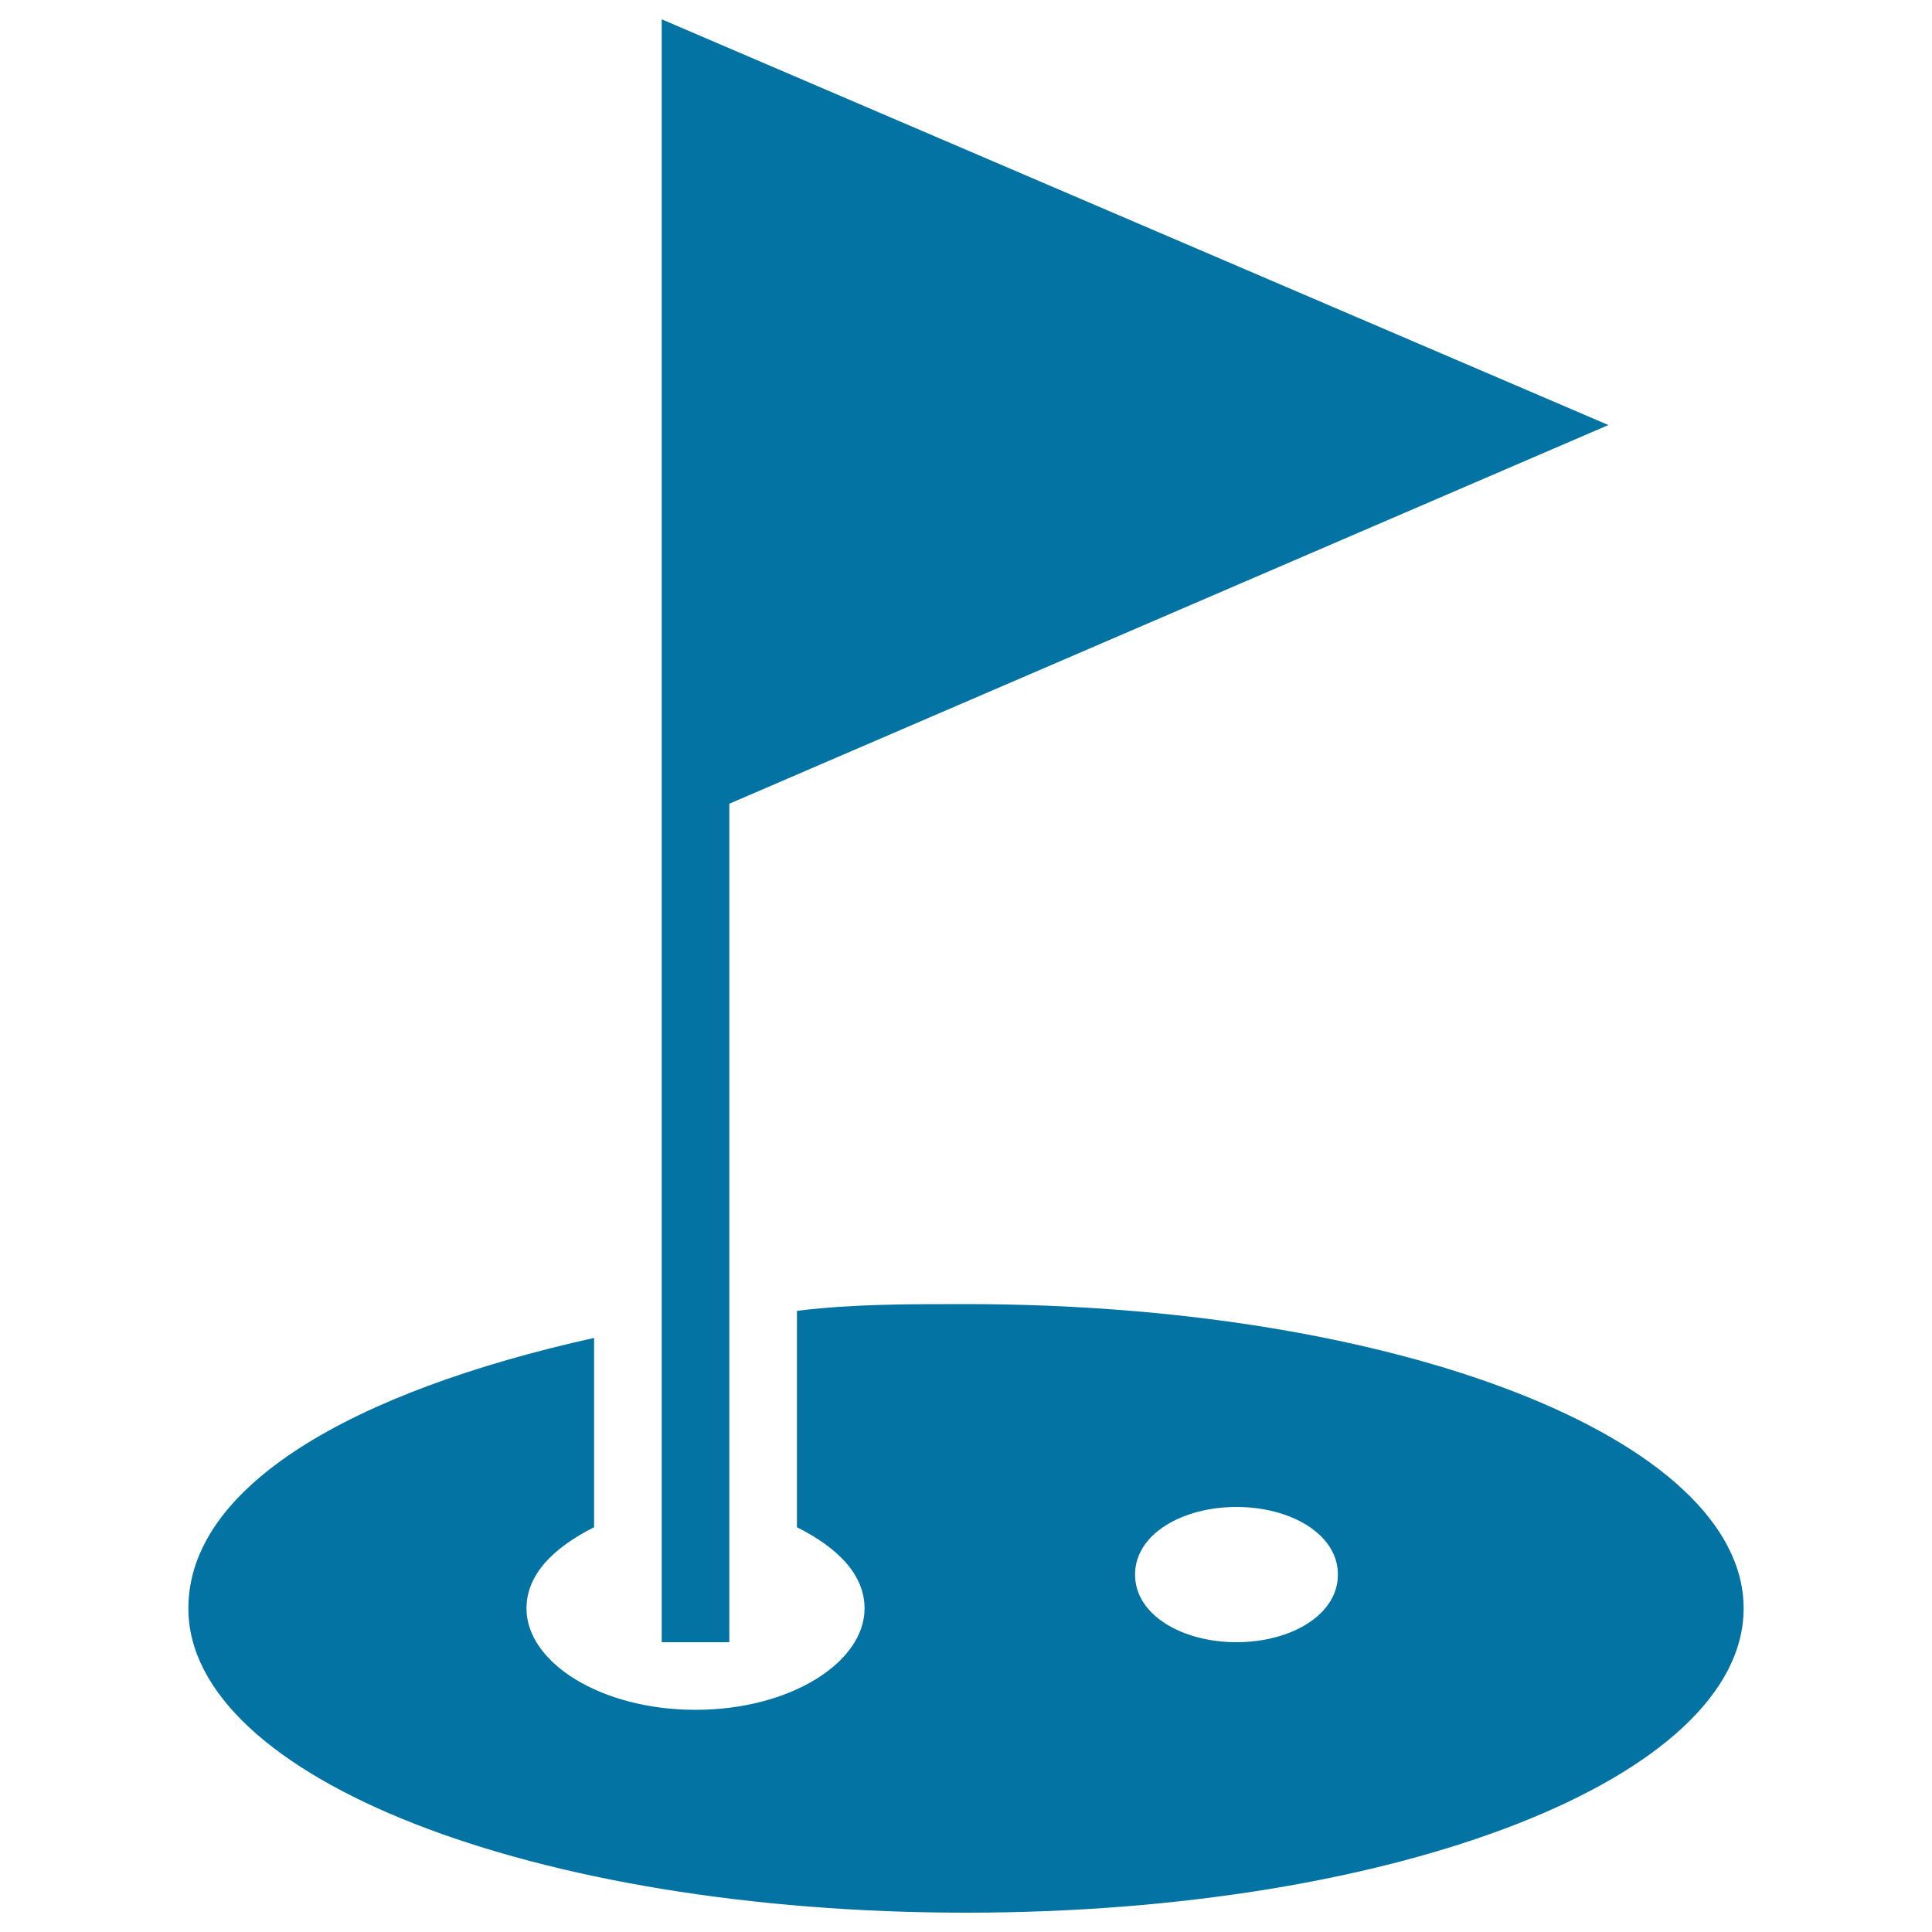
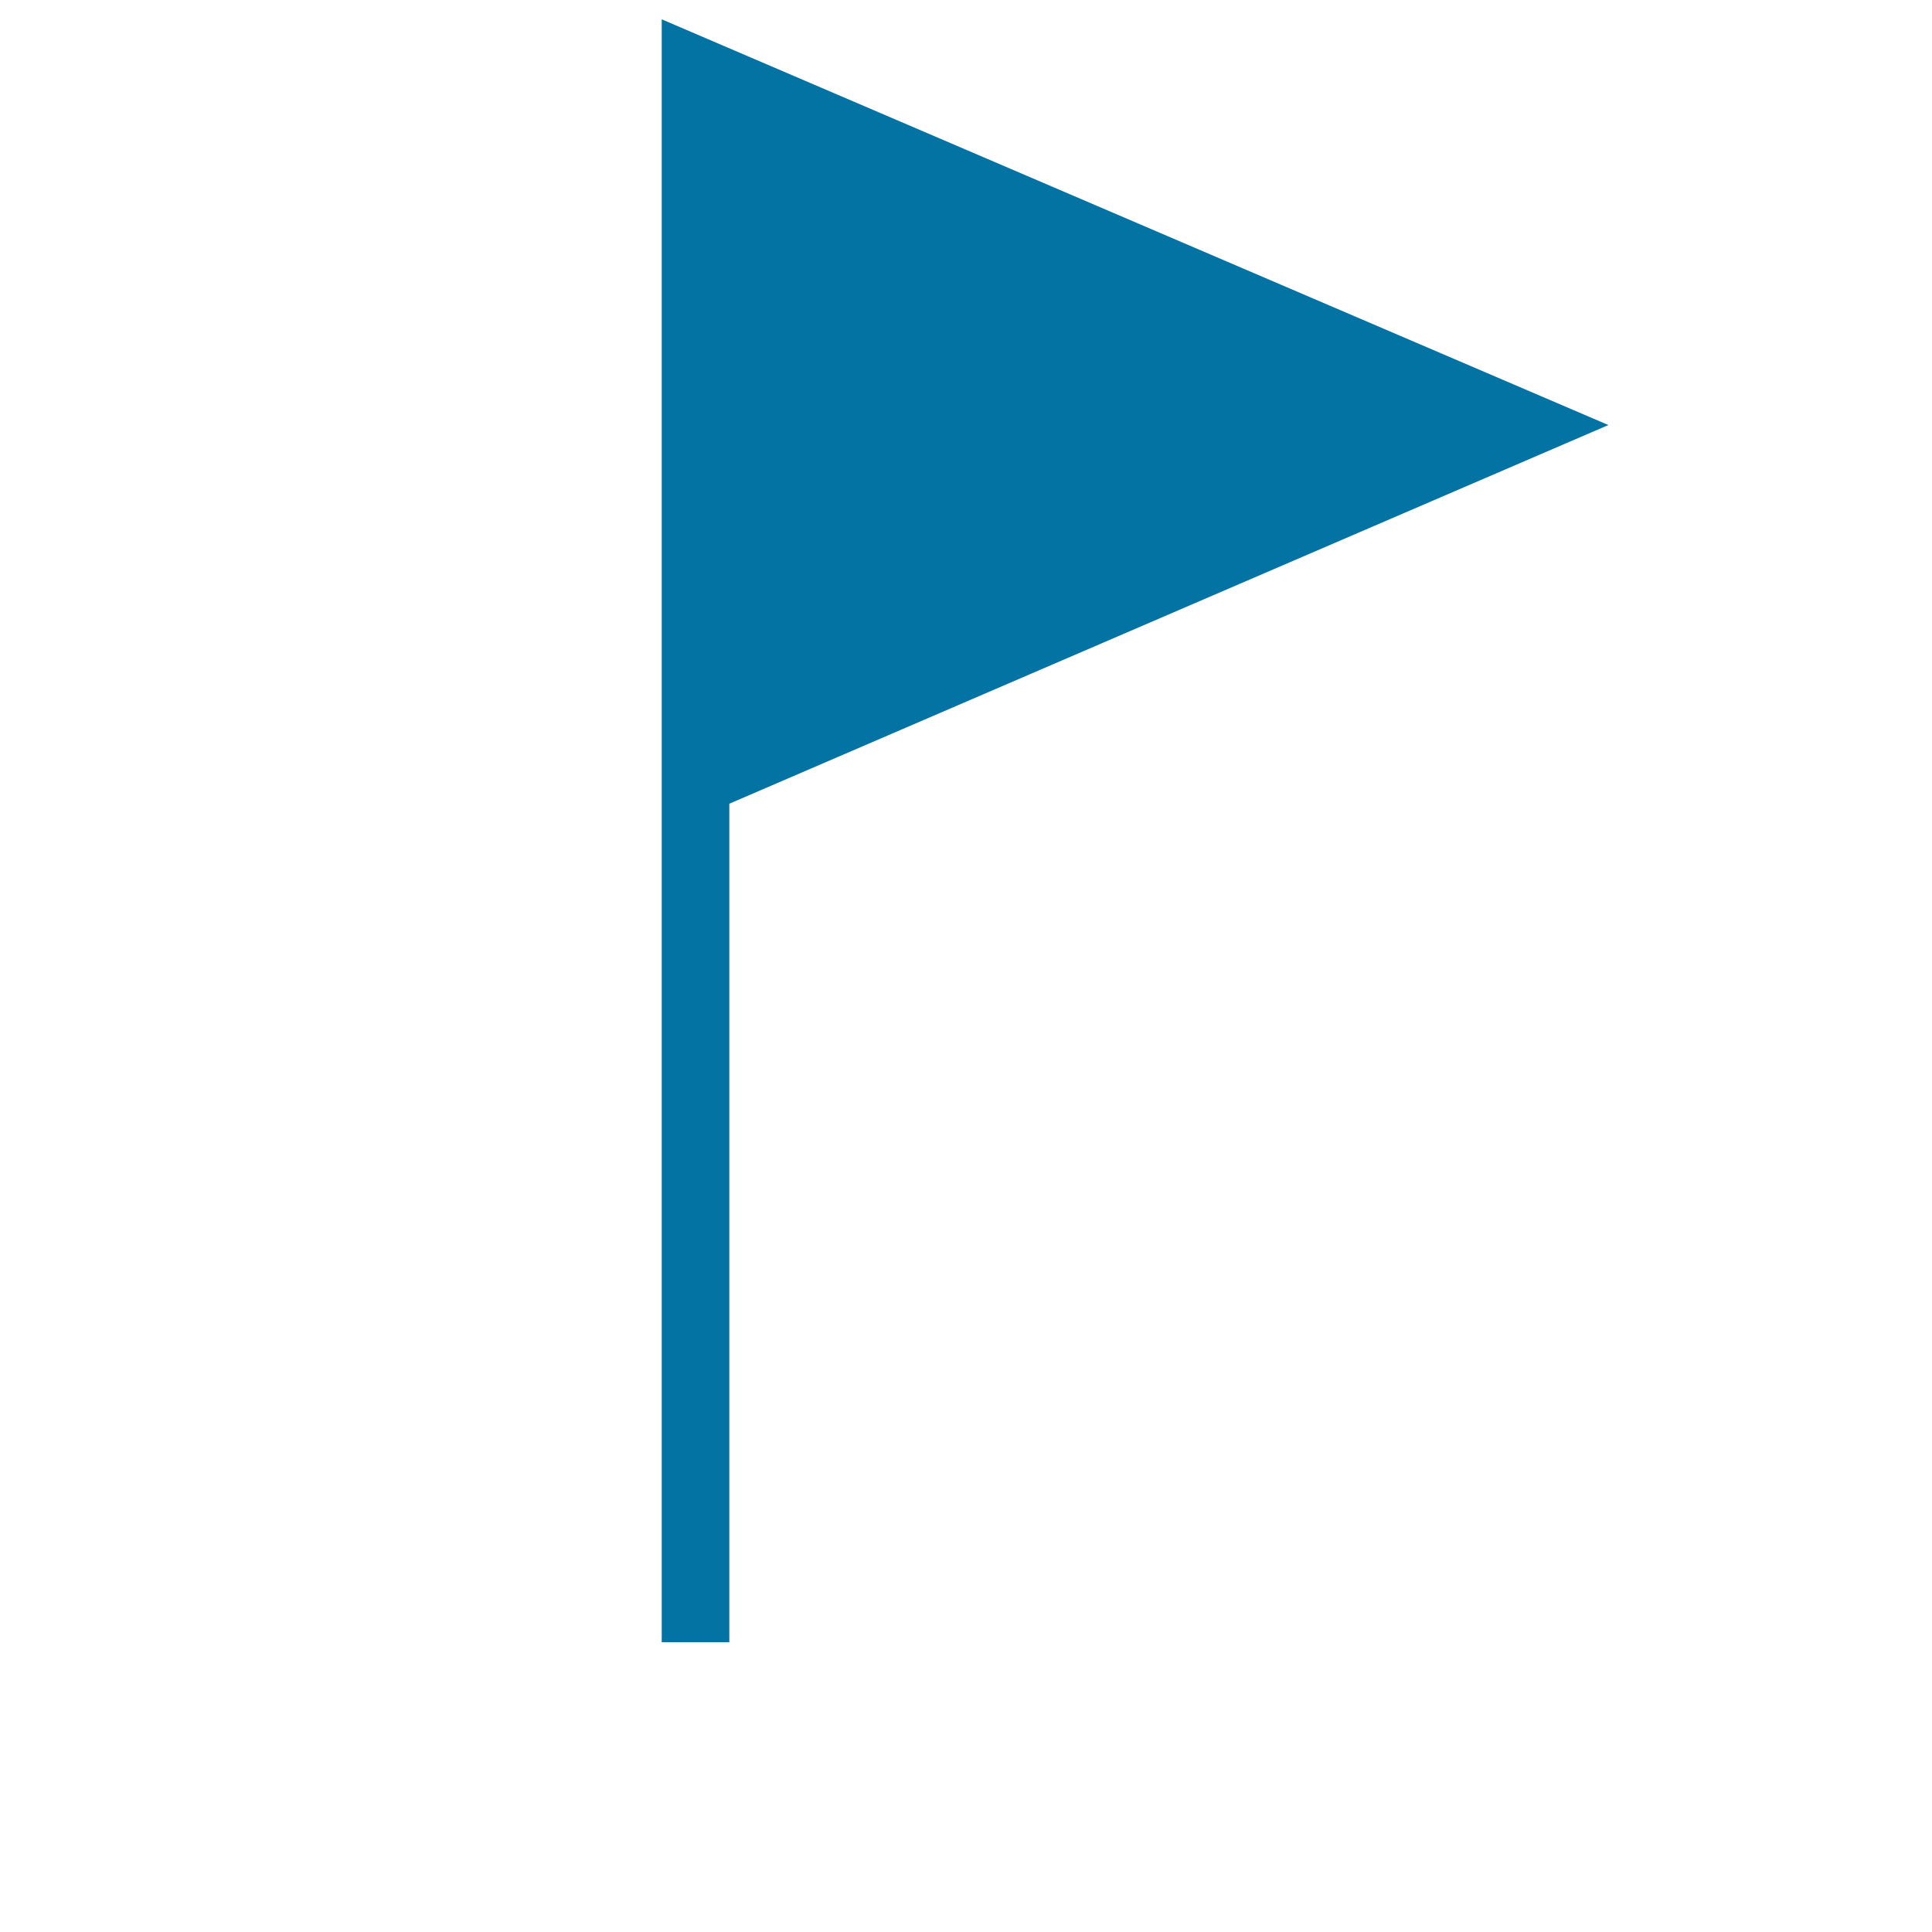
<svg xmlns="http://www.w3.org/2000/svg" viewBox="0 0 1000 1000" style="fill:#0273a2">
  <title>Golf Hole And Flag SVG icon</title>
  <g>
    <g>
      <polygon points="377.5,416 832.5,220 342.5,10 342.5,237.5 342.5,850 377.5,850 " />
-       <path d="M500,675c-31.5,0-59.5,0-87.5,3.5v112c21,10.5,35,24.5,35,42c0,28-38.5,52.5-87.5,52.5s-87.5-24.5-87.5-52.5c0-17.5,14-31.5,35-42v-98c-126,28-210,77-210,140C97.5,920,276,990,500,990c224,0,402.5-70,402.5-157.5C902.5,745,724,675,500,675z M640,850c-28,0-52.5-14-52.5-35c0-21,24.5-35,52.5-35c28,0,52.5,14,52.5,35C692.5,836,668,850,640,850z" />
    </g>
  </g>
</svg>